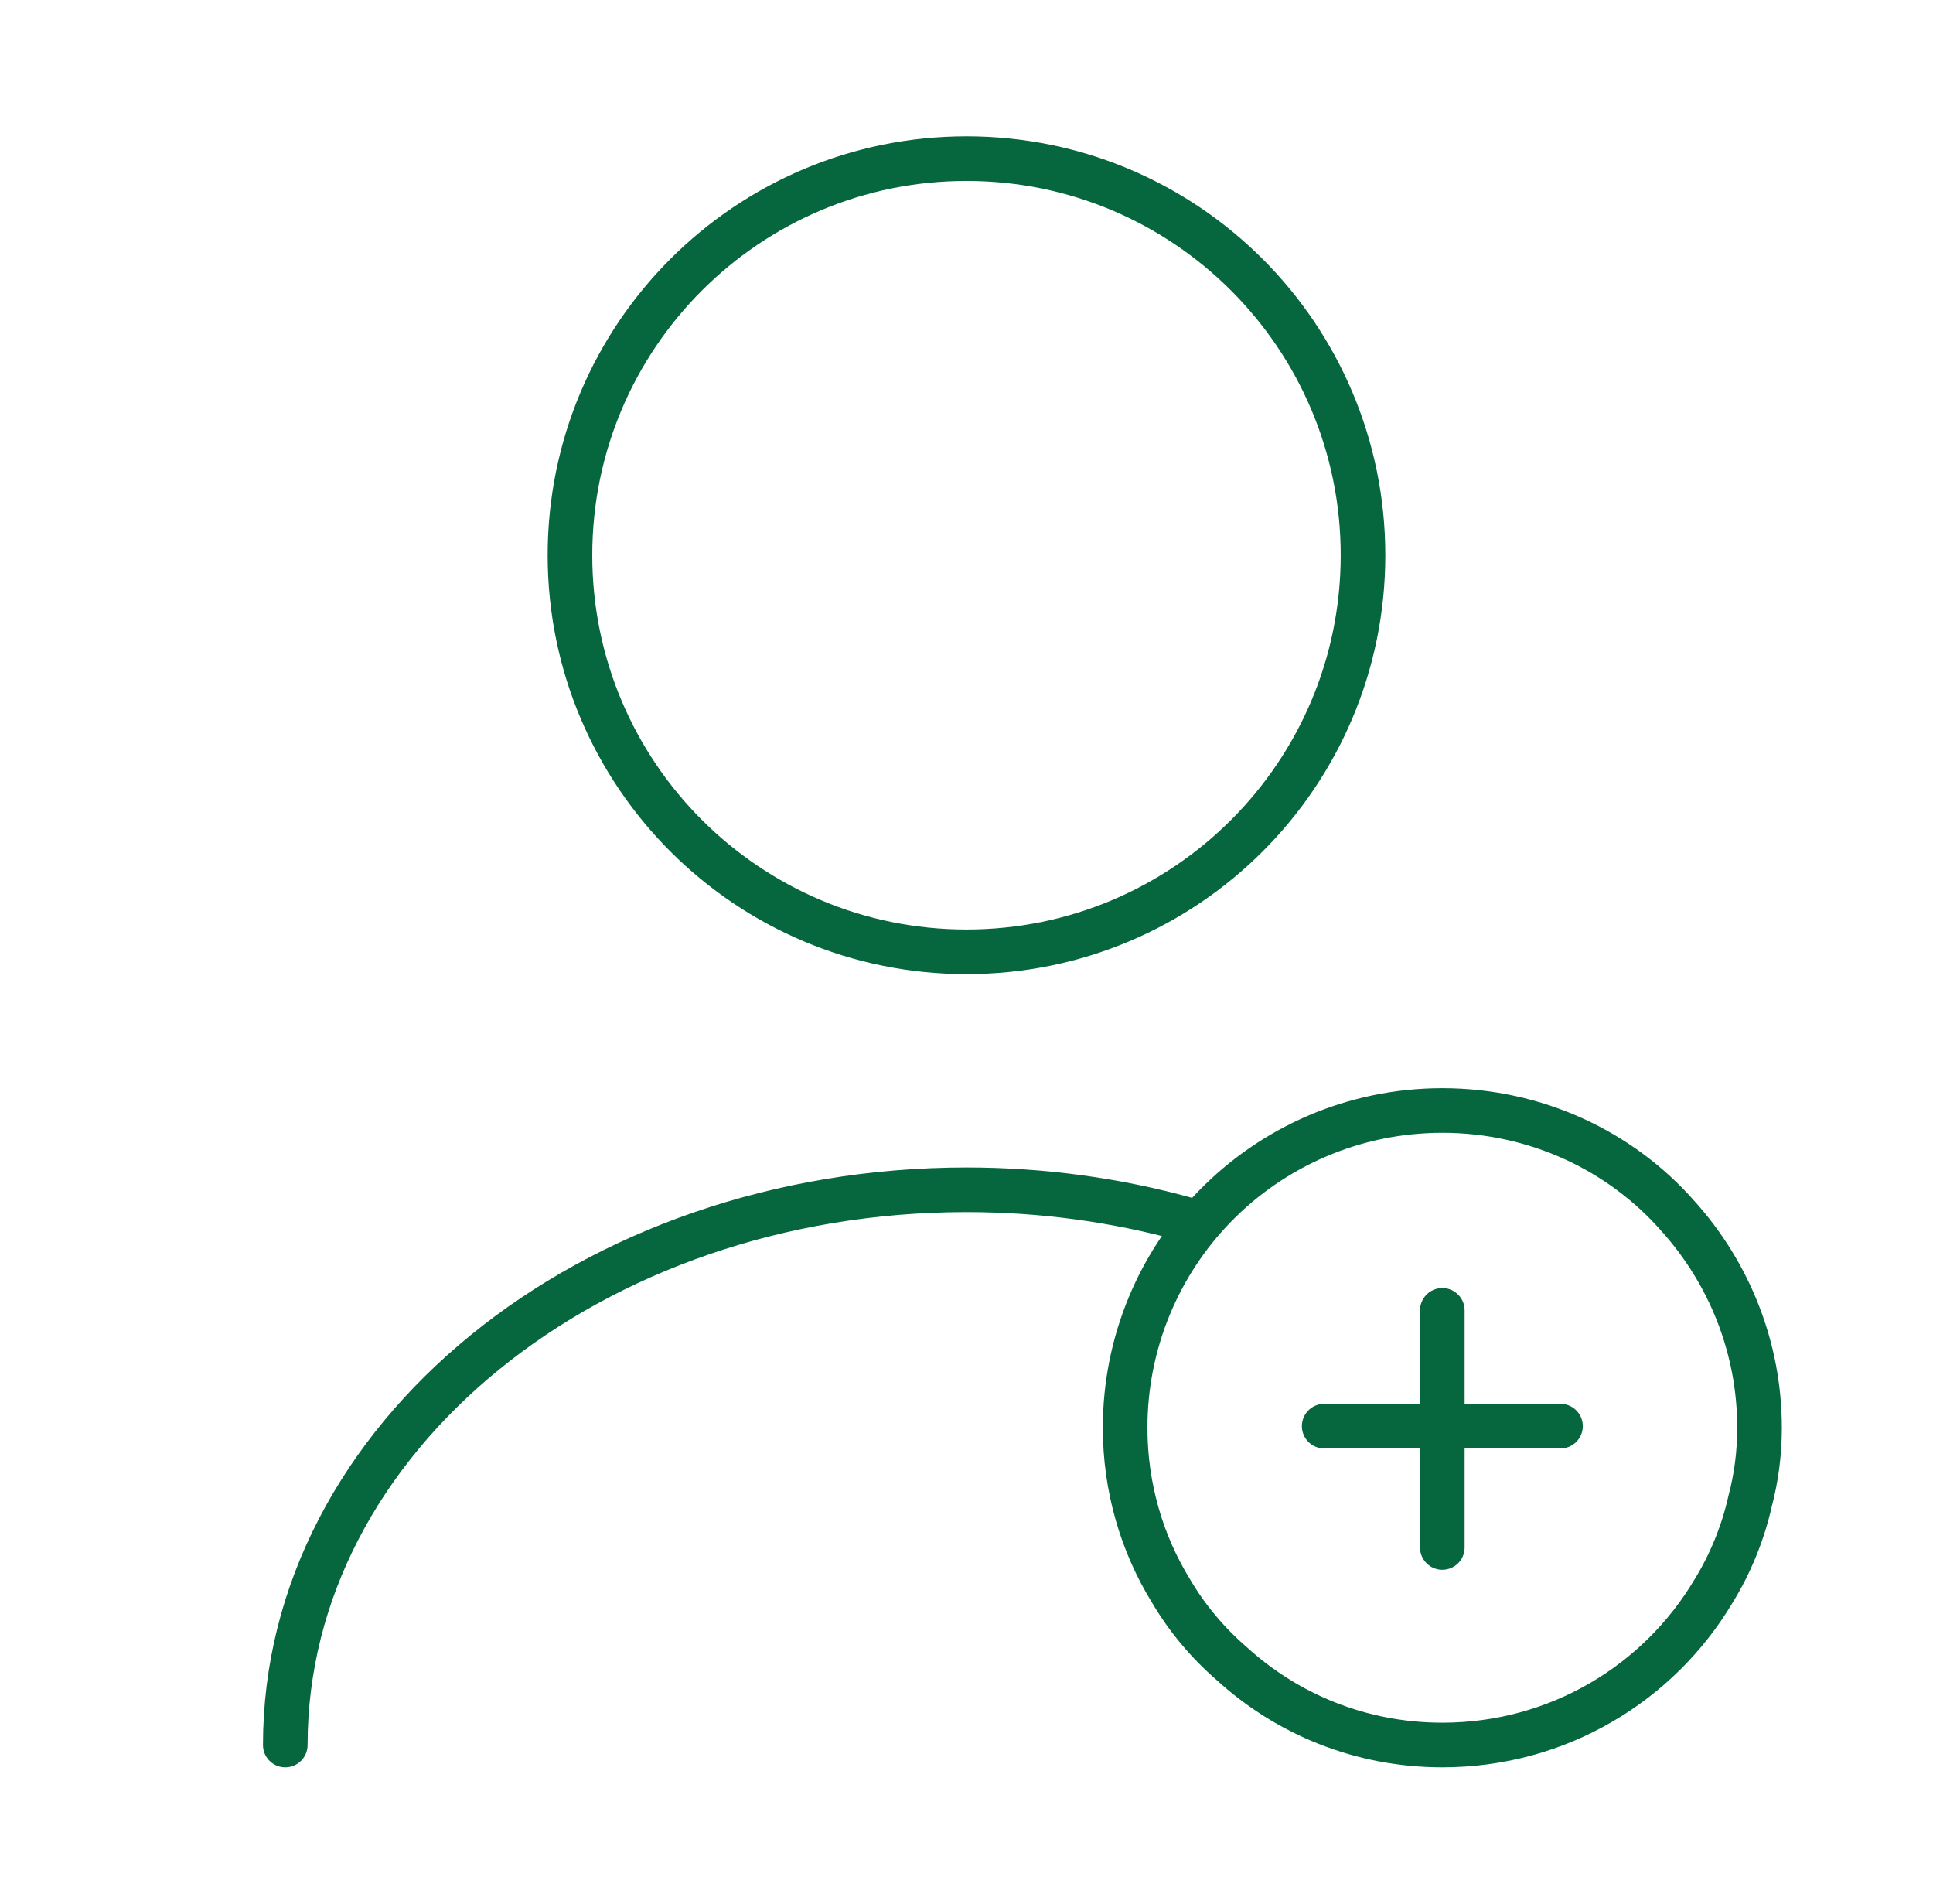
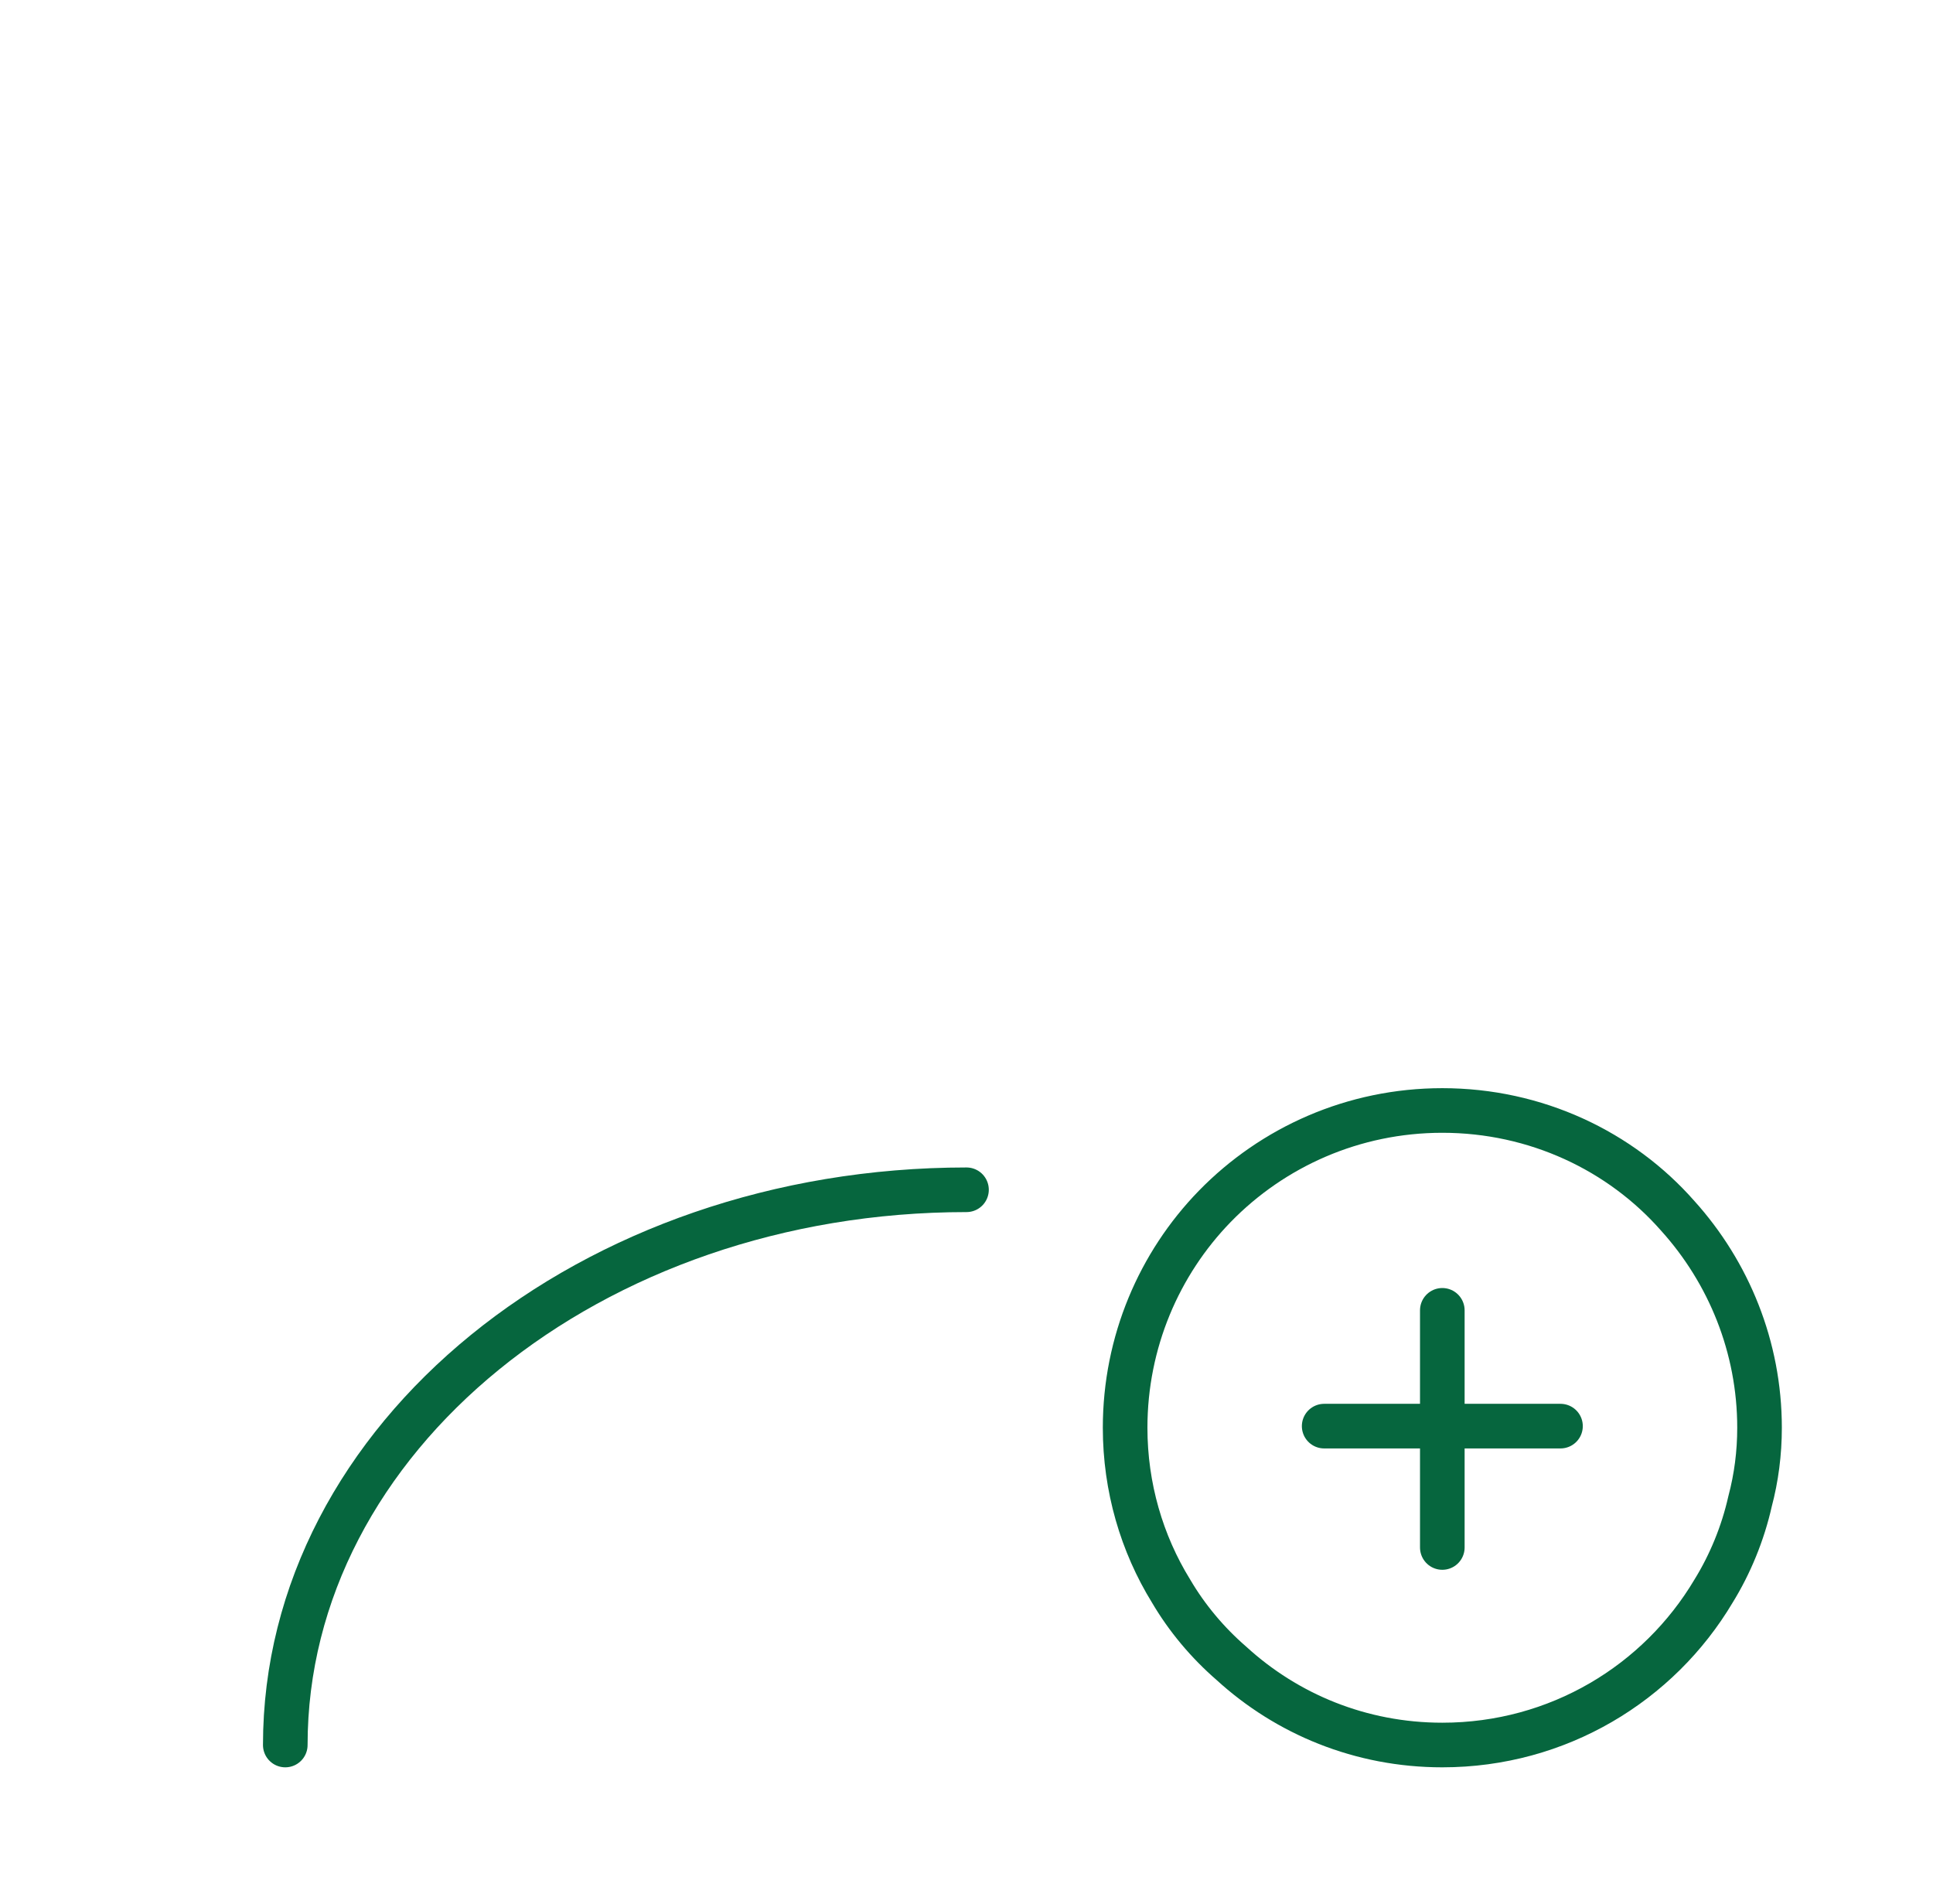
<svg xmlns="http://www.w3.org/2000/svg" width="65" height="64" viewBox="0 0 65 64" fill="none">
-   <path d="M32.5 32C39.864 32 45.833 26.031 45.833 18.667C45.833 11.303 39.864 5.333 32.5 5.333C25.136 5.333 19.166 11.303 19.166 18.667C19.166 26.031 25.136 32 32.5 32Z" stroke="#06663E" stroke-width="1.5" stroke-linecap="round" stroke-linejoin="round" />
-   <path d="M9.593 58.667C9.593 48.347 19.86 40 32.5 40C35.06 40 37.54 40.347 39.86 40.987" stroke="#06663E" stroke-width="1.5" stroke-linecap="round" stroke-linejoin="round" />
+   <path d="M9.593 58.667C9.593 48.347 19.86 40 32.5 40" stroke="#06663E" stroke-width="1.5" stroke-linecap="round" stroke-linejoin="round" />
  <path d="M59.167 48C59.167 48.853 59.06 49.68 58.847 50.48C58.607 51.547 58.18 52.587 57.62 53.493C55.78 56.587 52.394 58.667 48.5 58.667C45.754 58.667 43.273 57.627 41.407 55.92C40.607 55.227 39.913 54.4 39.38 53.493C38.394 51.894 37.834 50 37.834 48C37.834 45.12 38.98 42.48 40.847 40.56C42.794 38.56 45.514 37.334 48.5 37.334C51.647 37.334 54.5 38.694 56.42 40.88C58.127 42.773 59.167 45.28 59.167 48Z" stroke="#06663E" stroke-width="1.5" stroke-miterlimit="10" stroke-linecap="round" stroke-linejoin="round" />
  <path d="M52.474 47.946H44.527" stroke="#06663E" stroke-width="1.5" stroke-miterlimit="10" stroke-linecap="round" stroke-linejoin="round" />
  <path d="M48.5 44.053V52.026" stroke="#06663E" stroke-width="1.5" stroke-miterlimit="10" stroke-linecap="round" stroke-linejoin="round" />
</svg>